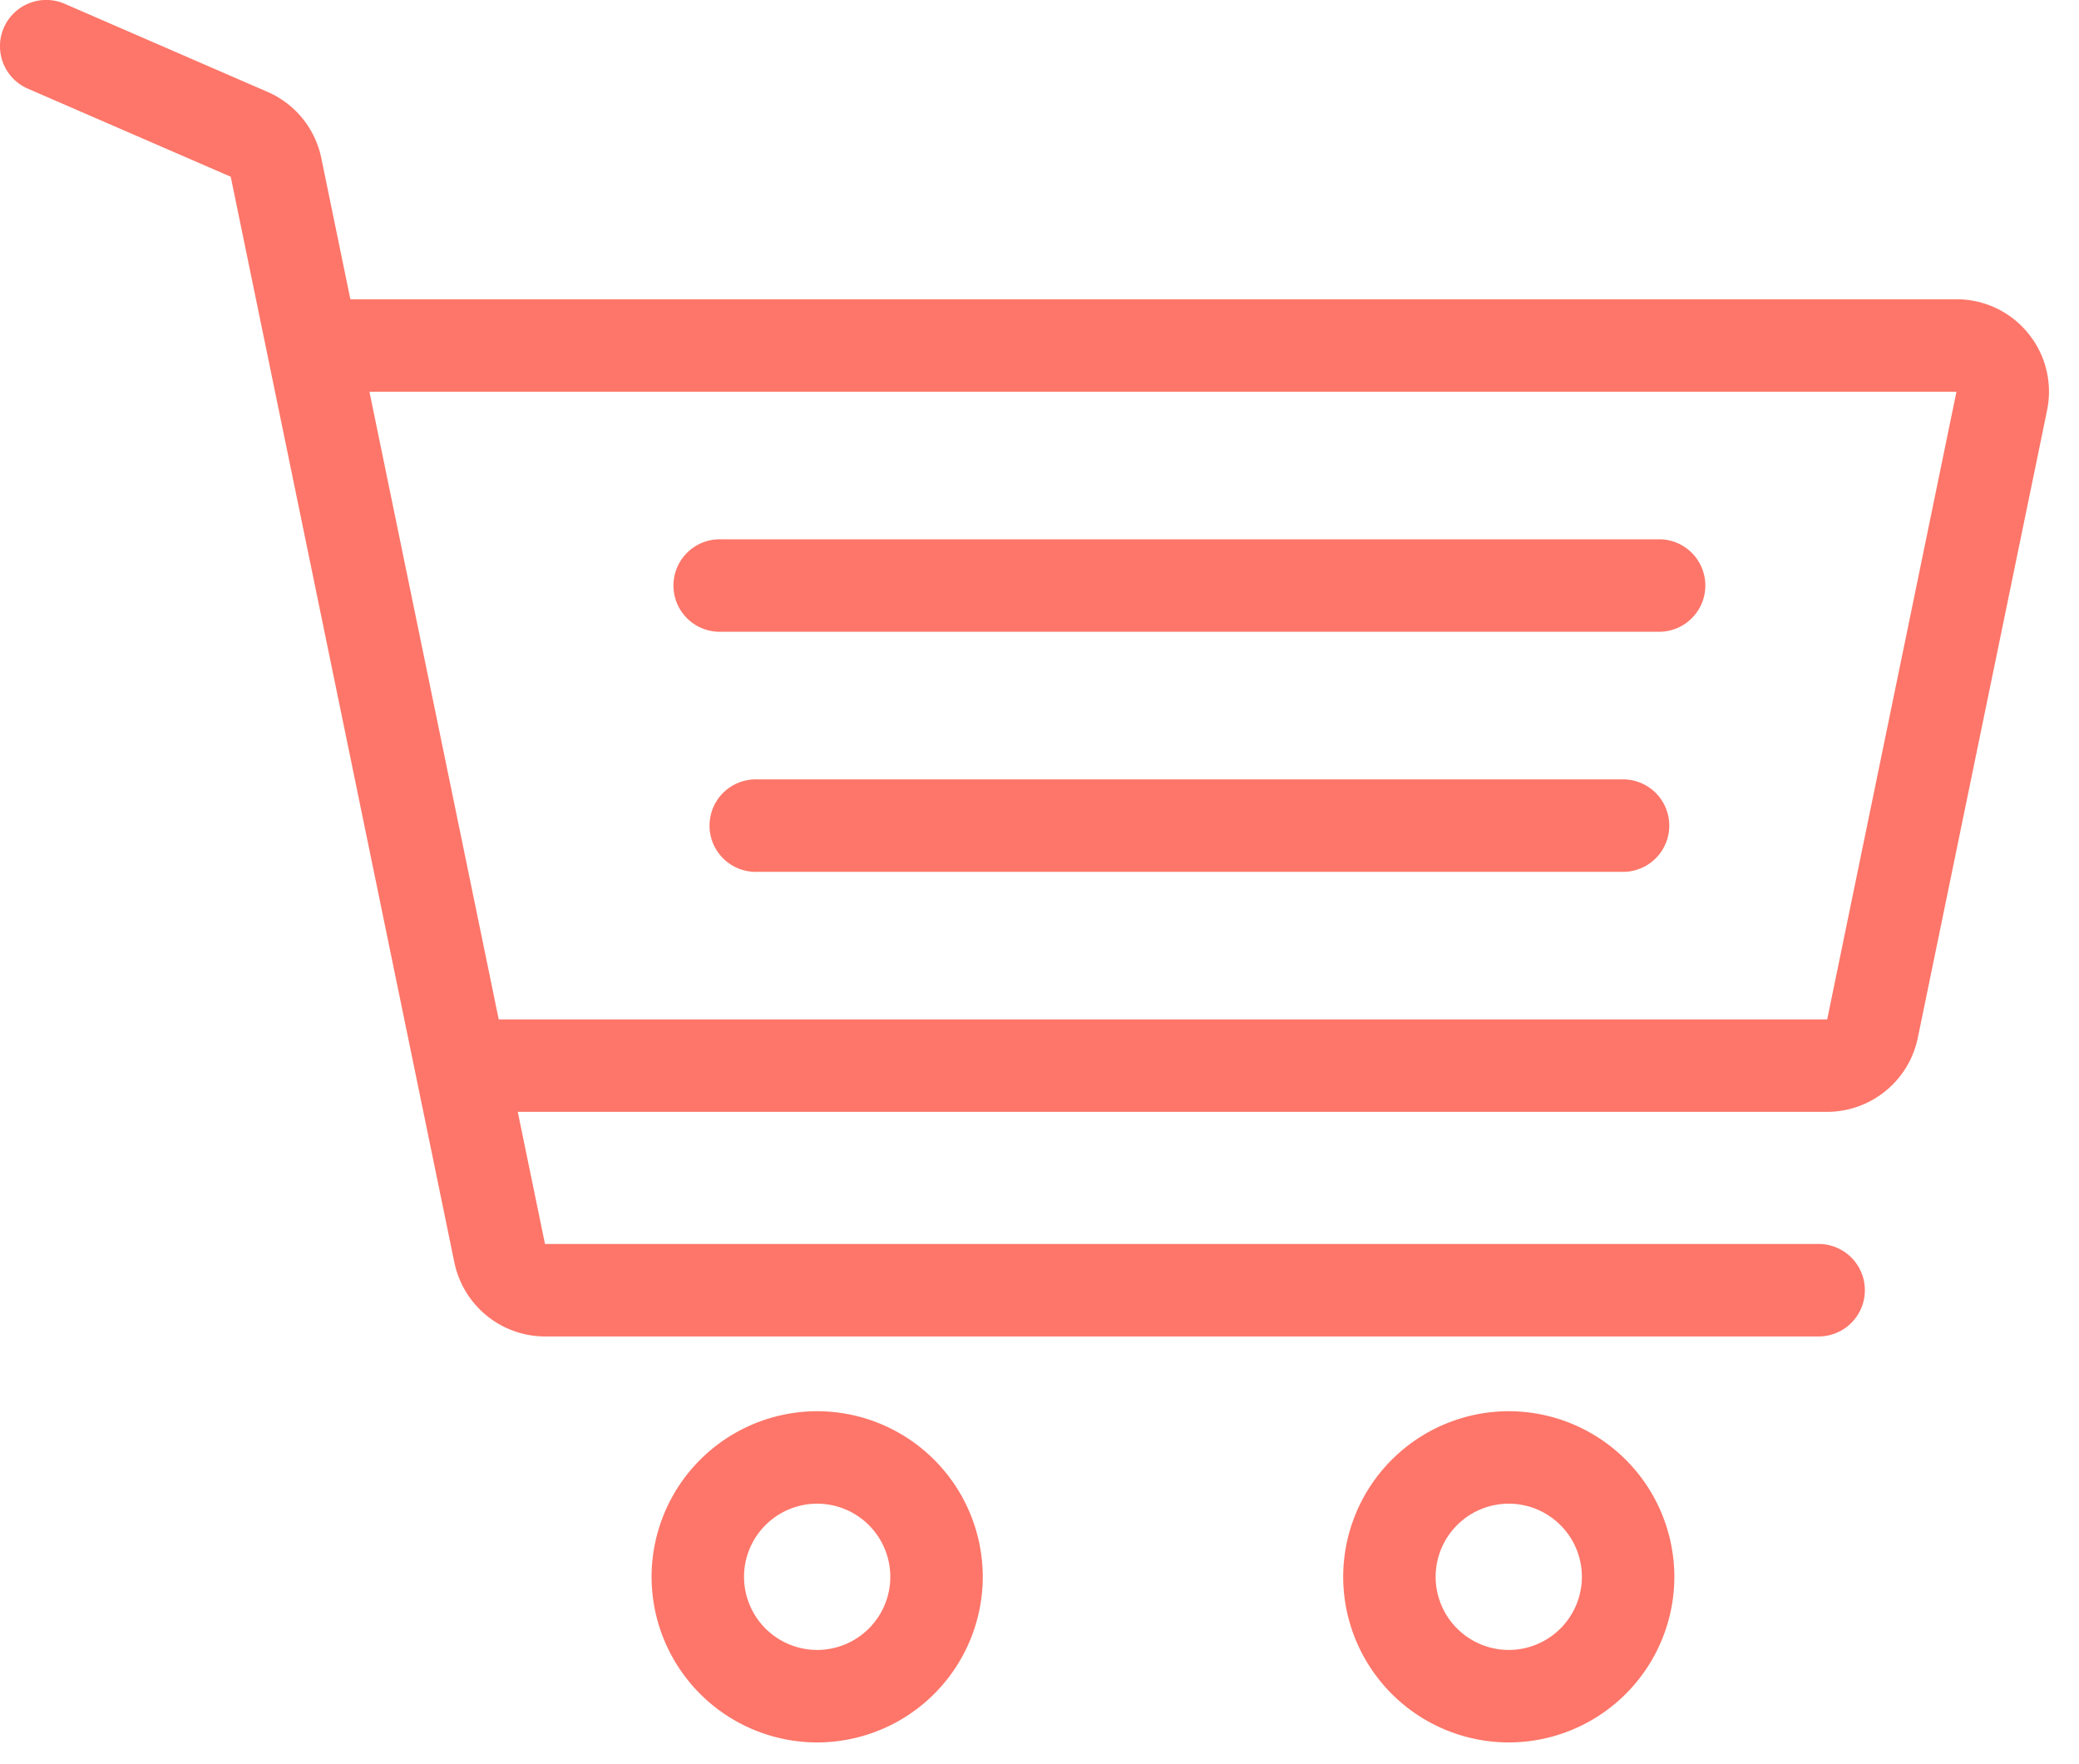
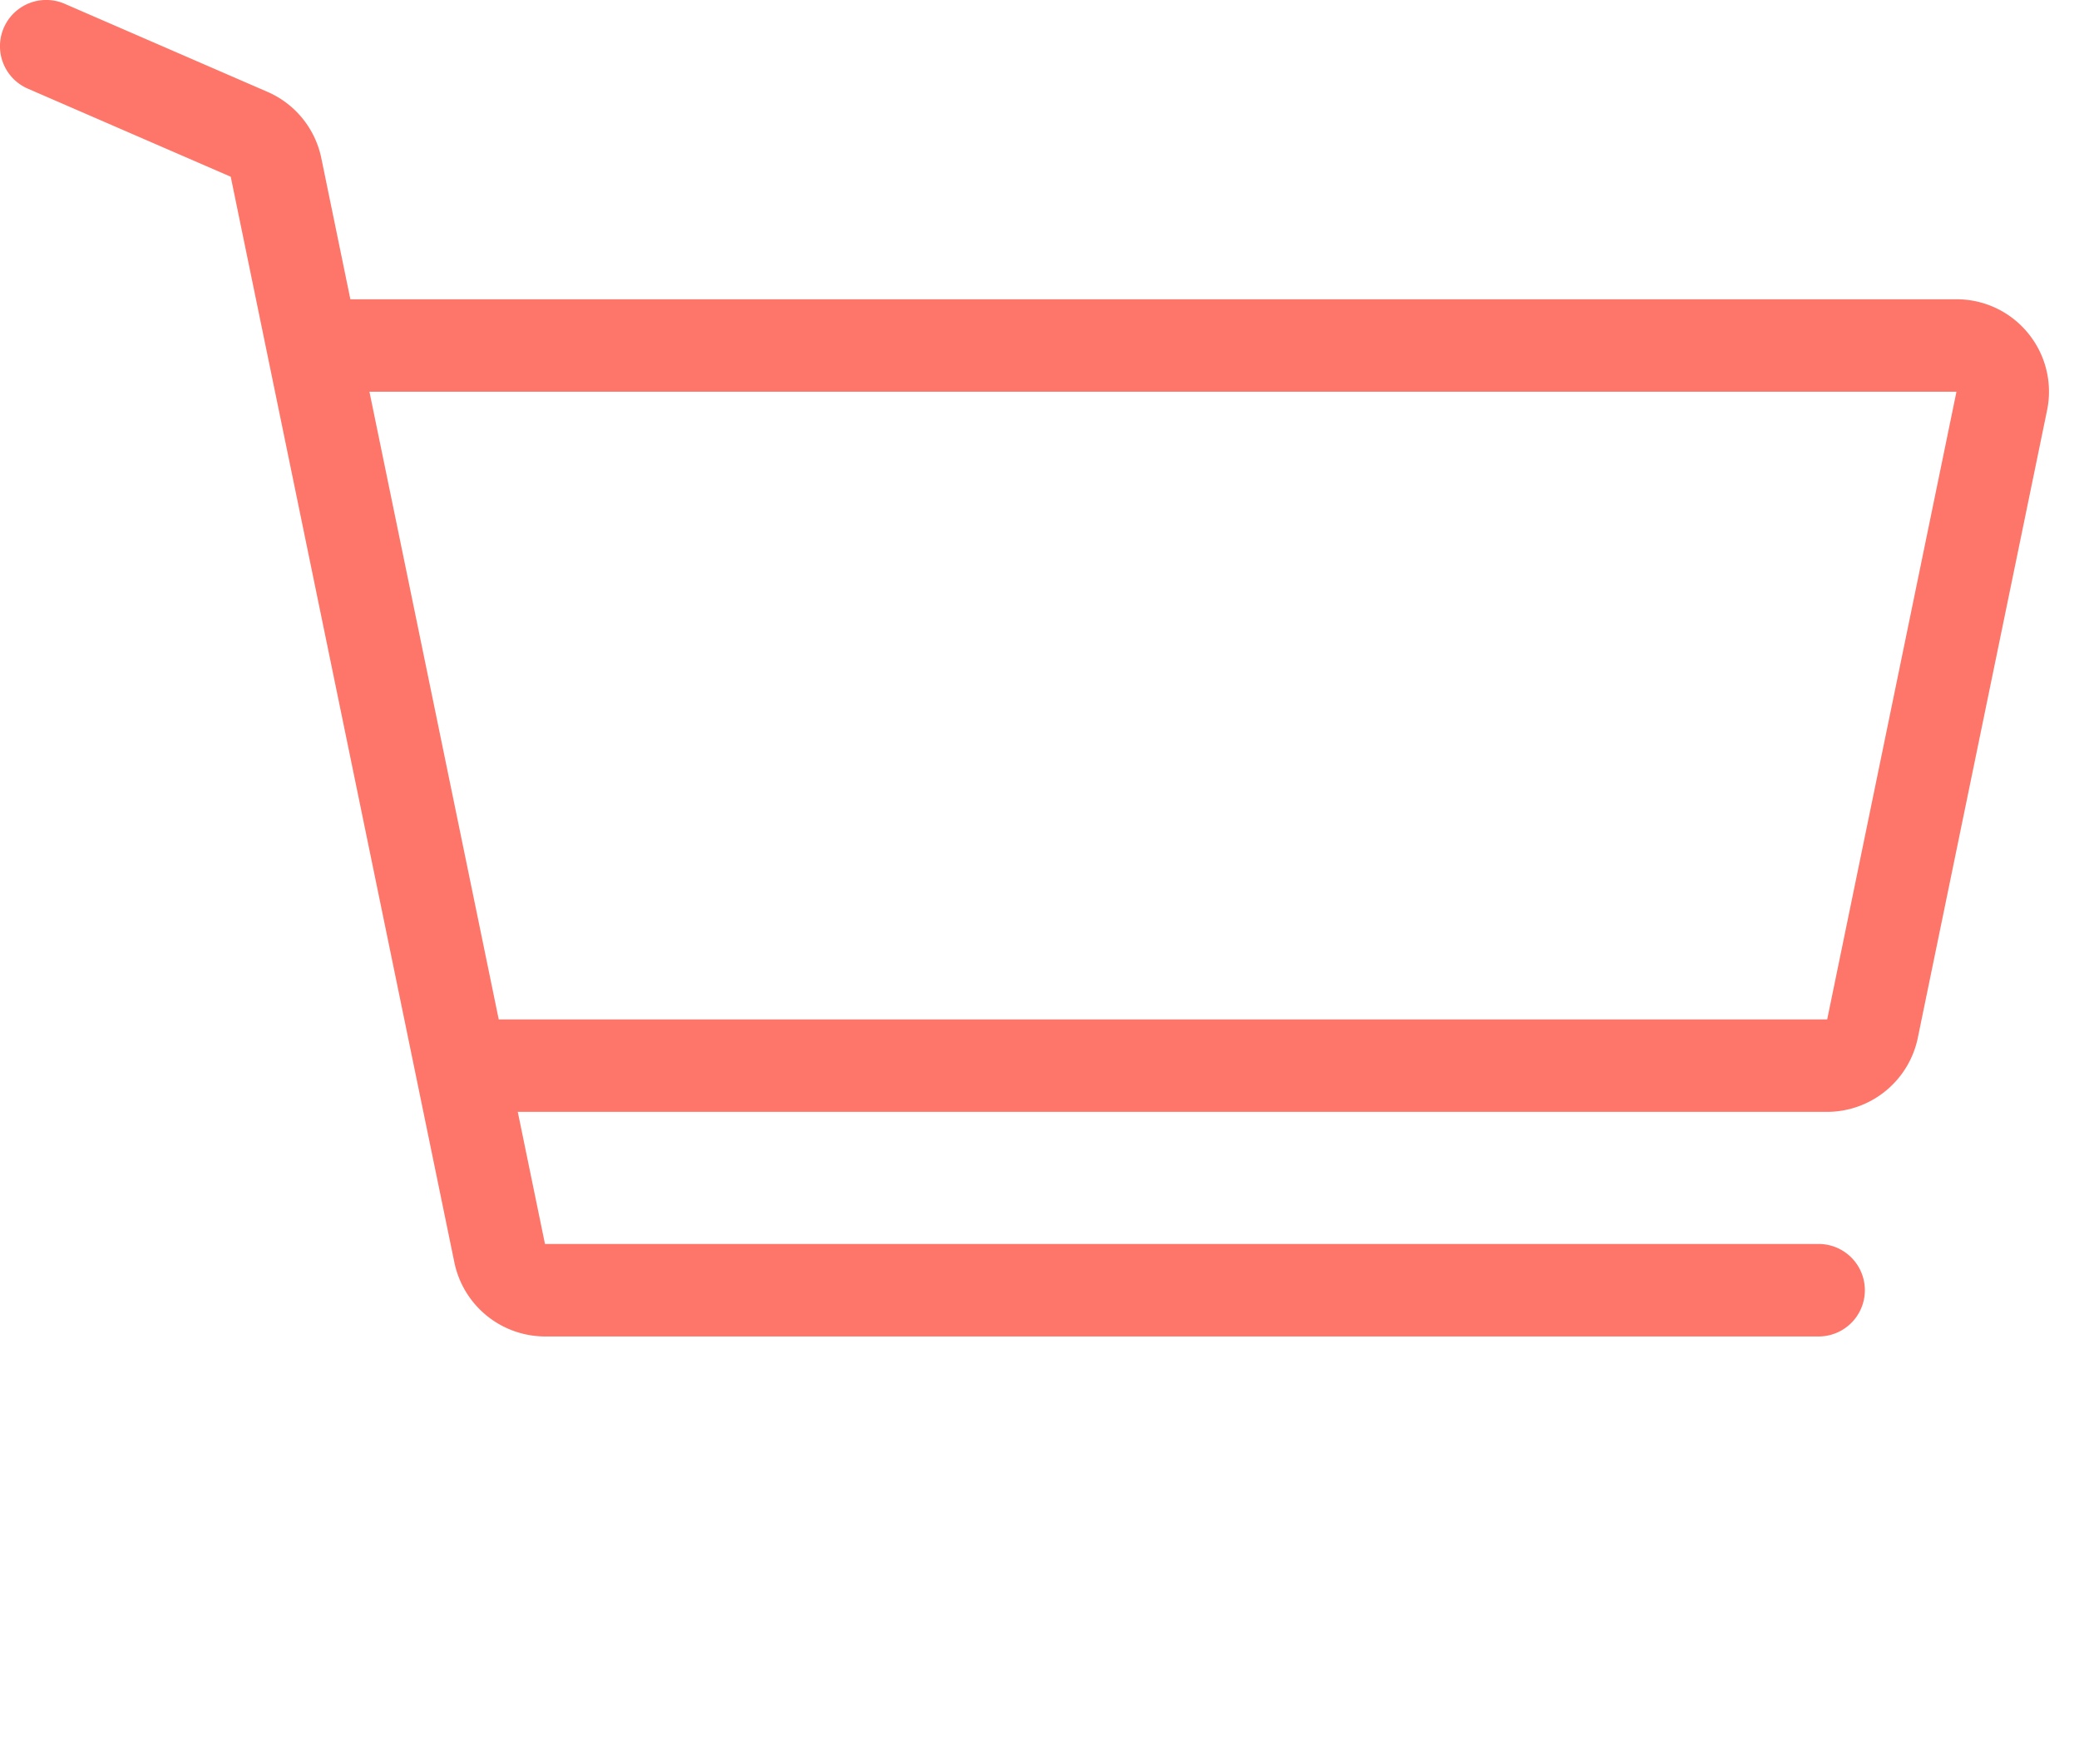
<svg xmlns="http://www.w3.org/2000/svg" width="66" height="56" viewBox="0 0 66 56" fill="none">
-   <path d="M25.942 44.796a5.263 5.263 0 0 0-5.257 5.257 5.263 5.263 0 0 0 5.257 5.257 5.263 5.263 0 0 0 5.257-5.257 5.263 5.263 0 0 0-5.257-5.257zm0 7.578a2.324 2.324 0 0 1-2.322-2.322 2.324 2.324 0 0 1 2.322-2.321 2.324 2.324 0 0 1 2.322 2.322 2.324 2.324 0 0 1-2.322 2.321zm21.956-7.578a5.263 5.263 0 0 0-5.257 5.257 5.263 5.263 0 0 0 5.257 5.257 5.263 5.263 0 0 0 5.256-5.257 5.263 5.263 0 0 0-5.257-5.257zm0 7.578a2.324 2.324 0 0 1-2.322-2.322 2.324 2.324 0 0 1 2.322-2.321 2.324 2.324 0 0 1 2.321 2.322 2.324 2.324 0 0 1-2.322 2.321zm4.81-35.255H22.886a1.468 1.468 0 1 0 0 2.935h29.822a1.468 1.468 0 0 0 0-2.935zm-1.145 7.621H24.031a1.468 1.468 0 1 0 0 2.935h27.532a1.468 1.468 0 0 0 0-2.935z" fill="#FD7669" />
  <path d="M64.386 10.58a2.923 2.923 0 0 0-2.275-1.08H11.123L10.2 5.017a2.939 2.939 0 0 0-1.706-2.1L2.052.12A1.467 1.467 0 1 0 .883 2.814L7.325 5.61l7.101 34.47a2.946 2.946 0 0 0 2.875 2.343h40.433a1.468 1.468 0 0 0 0-2.936H17.301l-.864-4.193h41.57a2.946 2.946 0 0 0 2.874-2.342l4.105-19.926a2.924 2.924 0 0 0-.6-2.446zm-6.38 21.78H15.833l-4.105-19.926H62.11L58.006 32.36z" fill="#FD7669" />
</svg>